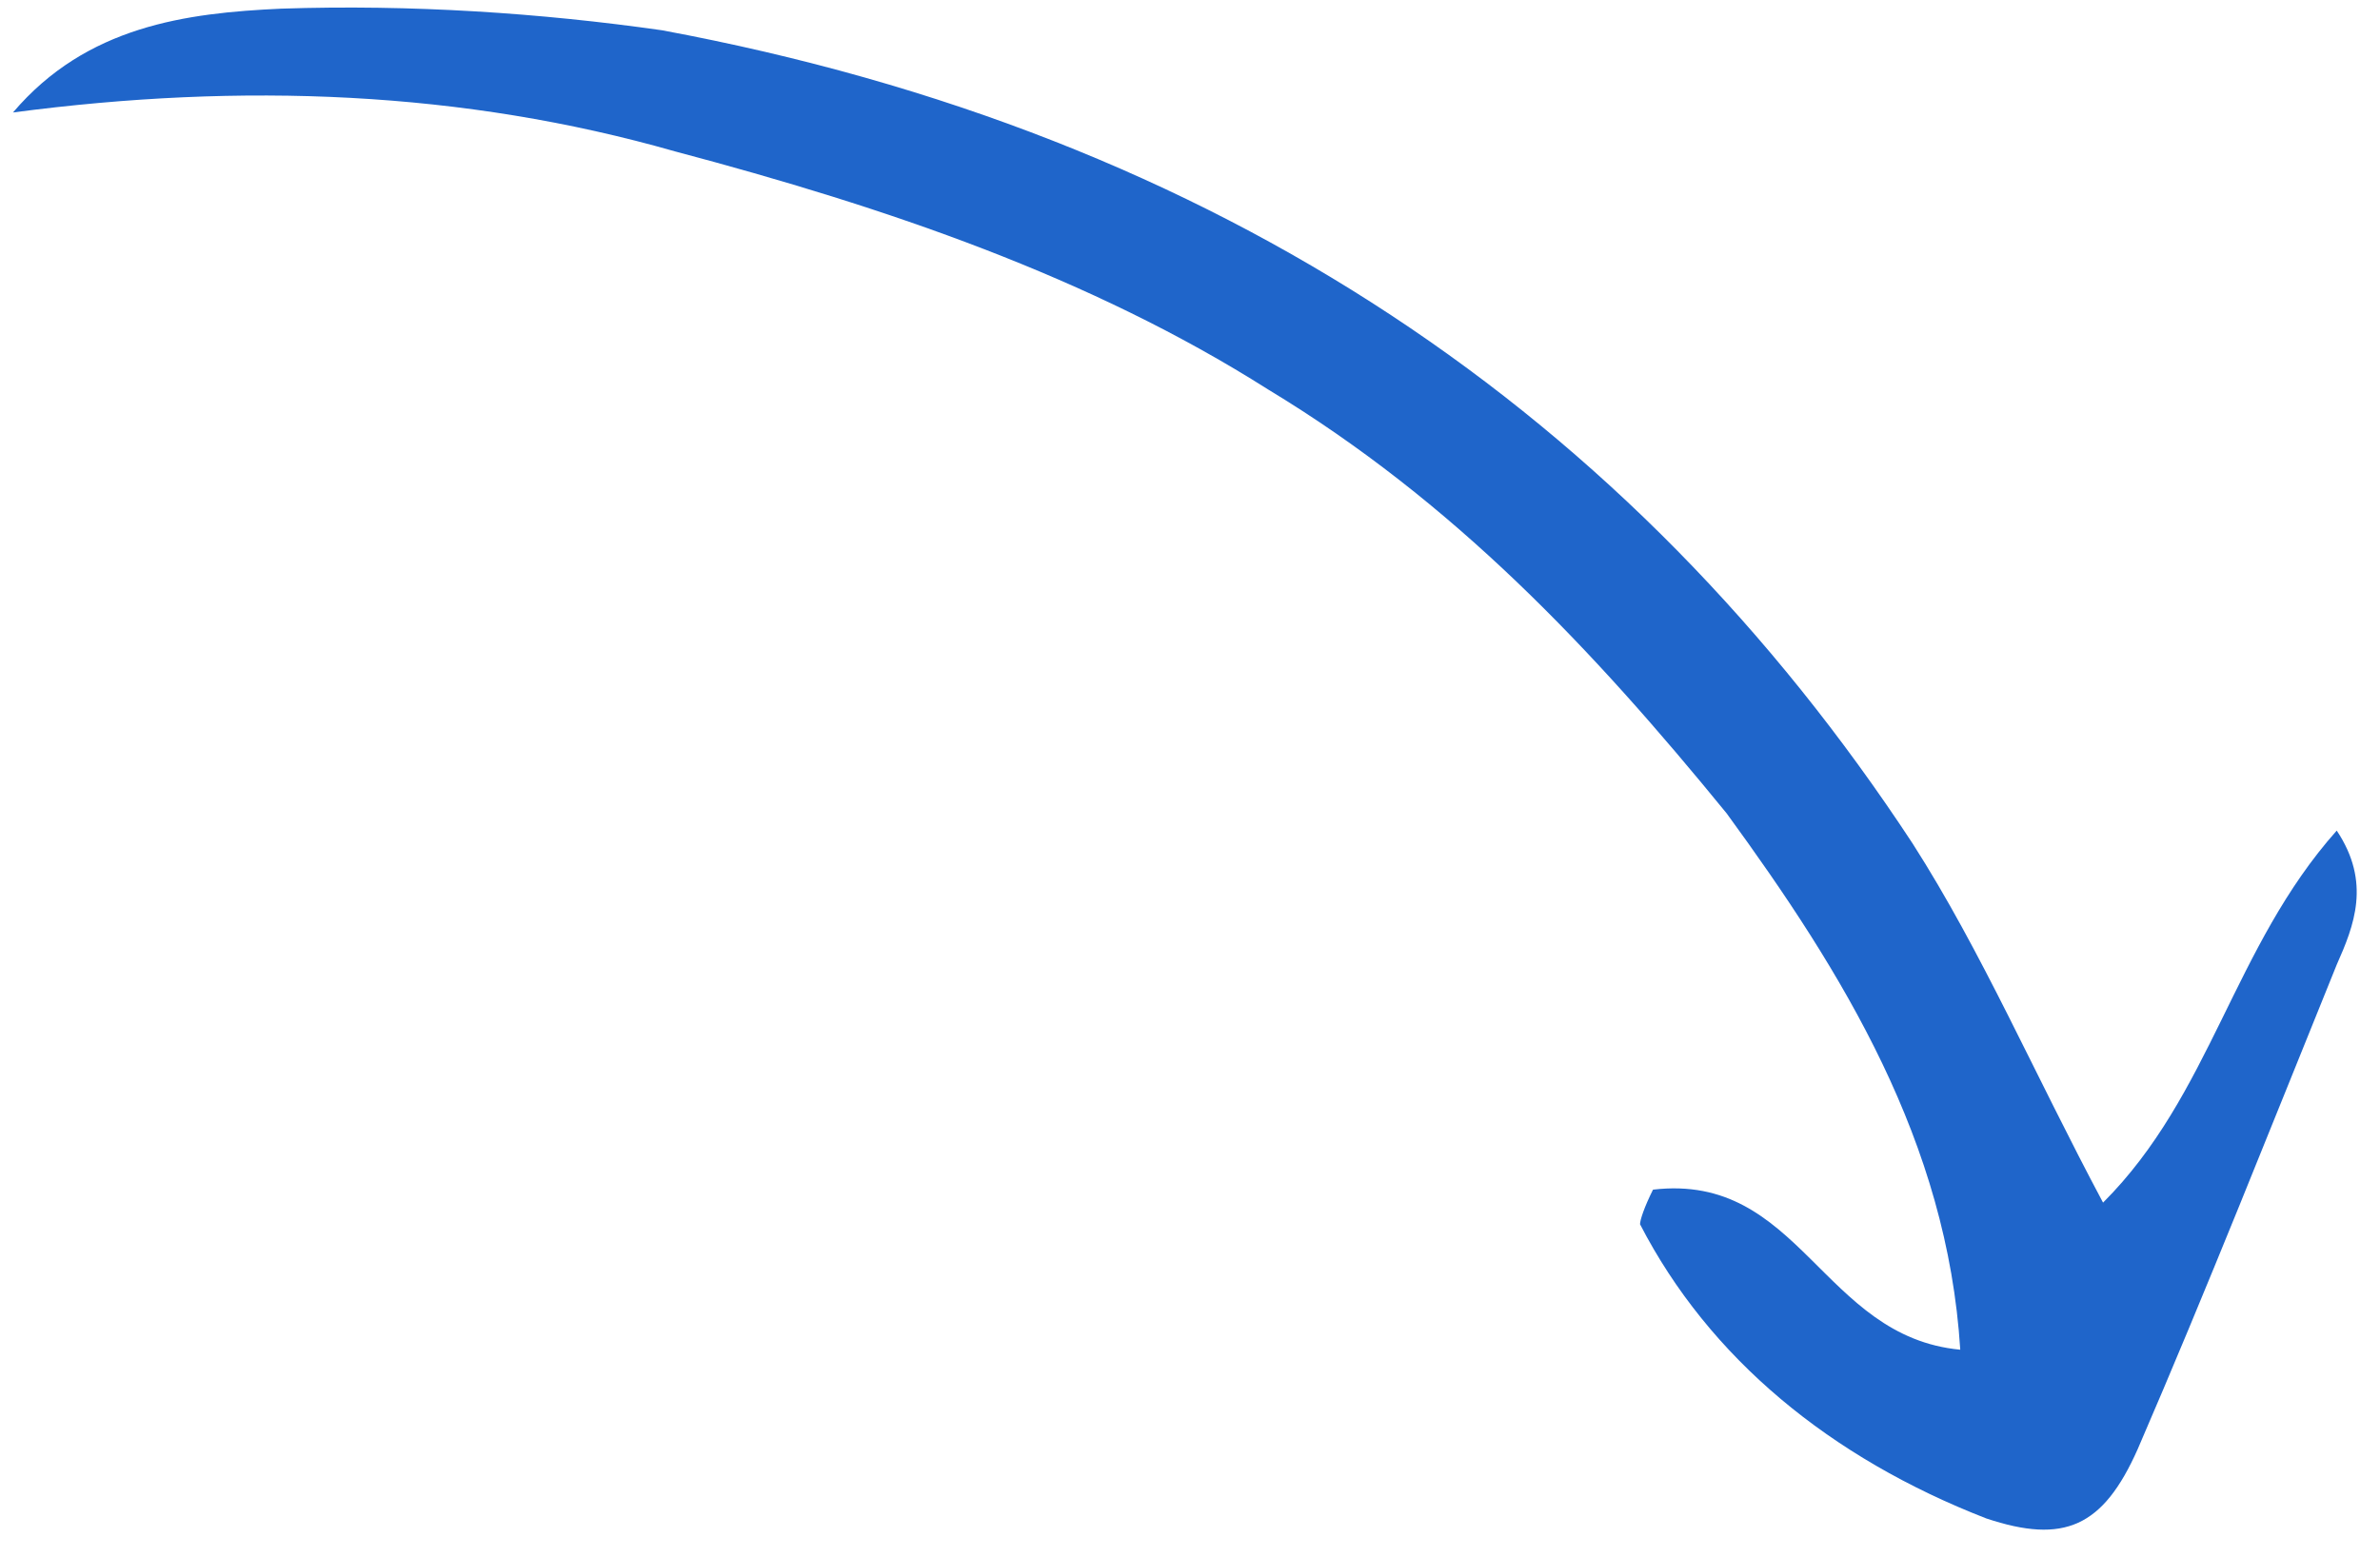
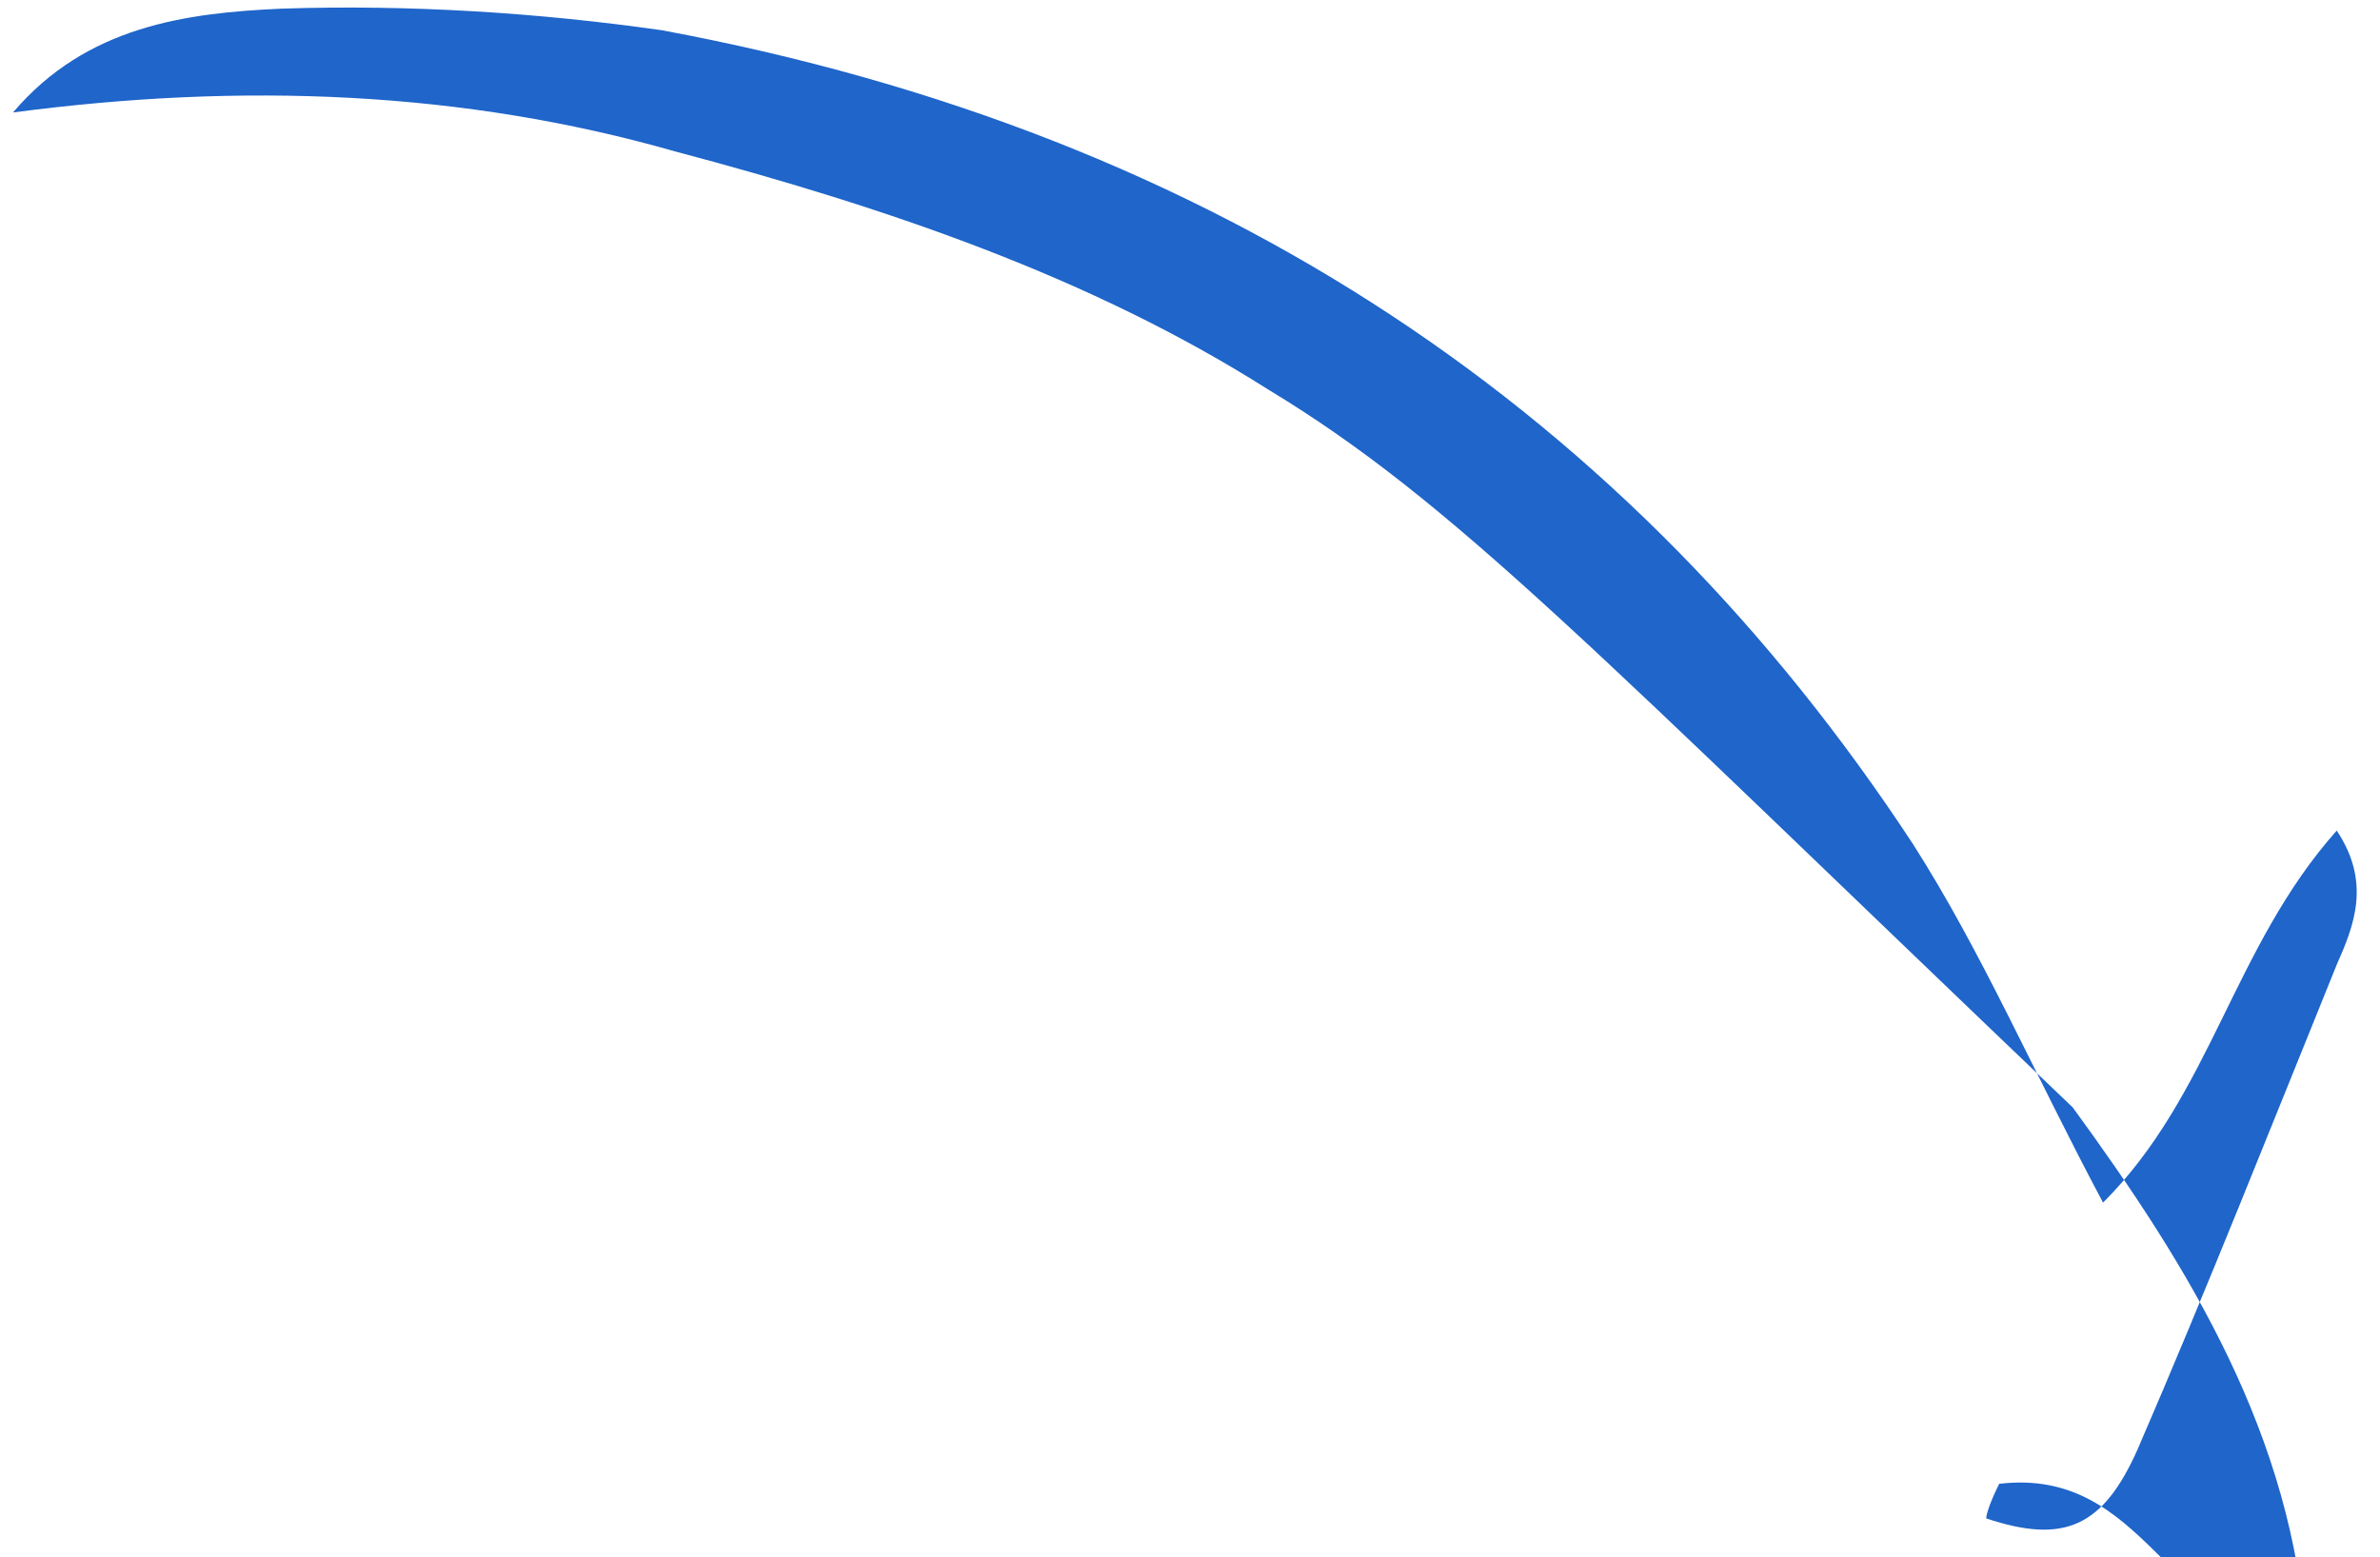
<svg xmlns="http://www.w3.org/2000/svg" id="Layer_1" x="0px" y="0px" viewBox="0 0 55 36" style="enable-background:new 0 0 55 36;" xml:space="preserve">
  <style type="text/css">	.st0{fill:#1F65CA;enable-background:new    ;}</style>
-   <path class="st0" d="M0.3,2.6c1.7-2,4-2.3,6.2-2.4c3-0.1,6,0.1,8.8,0.5c12.9,2.4,22.4,8.9,28.9,18.8c1.6,2.5,2.8,5.3,4.4,8.3 c2.5-2.5,3-5.9,5.4-8.6c0.8,1.2,0.4,2.2,0,3.1c-1.5,3.7-3,7.5-4.6,11.2c-0.8,1.8-1.7,2.2-3.5,1.6c-3.6-1.4-6.4-3.7-8-6.8 c0-0.1,0.1-0.4,0.3-0.8c3.4-0.4,3.9,3.4,7.1,3.7c-0.3-4.8-2.7-8.7-5.4-12.4C36.8,15,33.6,11.6,29.3,9c-4.1-2.6-8.8-4.2-13.7-5.5 C10.7,2.1,5.6,1.9,0.3,2.6z" />
+   <path class="st0" d="M0.3,2.6c1.7-2,4-2.3,6.2-2.4c3-0.1,6,0.1,8.8,0.5c12.9,2.4,22.4,8.9,28.9,18.8c1.6,2.5,2.8,5.3,4.4,8.3 c2.5-2.5,3-5.9,5.4-8.6c0.8,1.2,0.4,2.2,0,3.1c-1.5,3.7-3,7.5-4.6,11.2c-0.8,1.8-1.7,2.2-3.5,1.6c0-0.1,0.1-0.4,0.3-0.8c3.4-0.4,3.9,3.4,7.1,3.7c-0.3-4.8-2.7-8.7-5.4-12.4C36.8,15,33.6,11.6,29.3,9c-4.1-2.6-8.8-4.2-13.7-5.5 C10.7,2.1,5.6,1.9,0.3,2.6z" />
</svg>